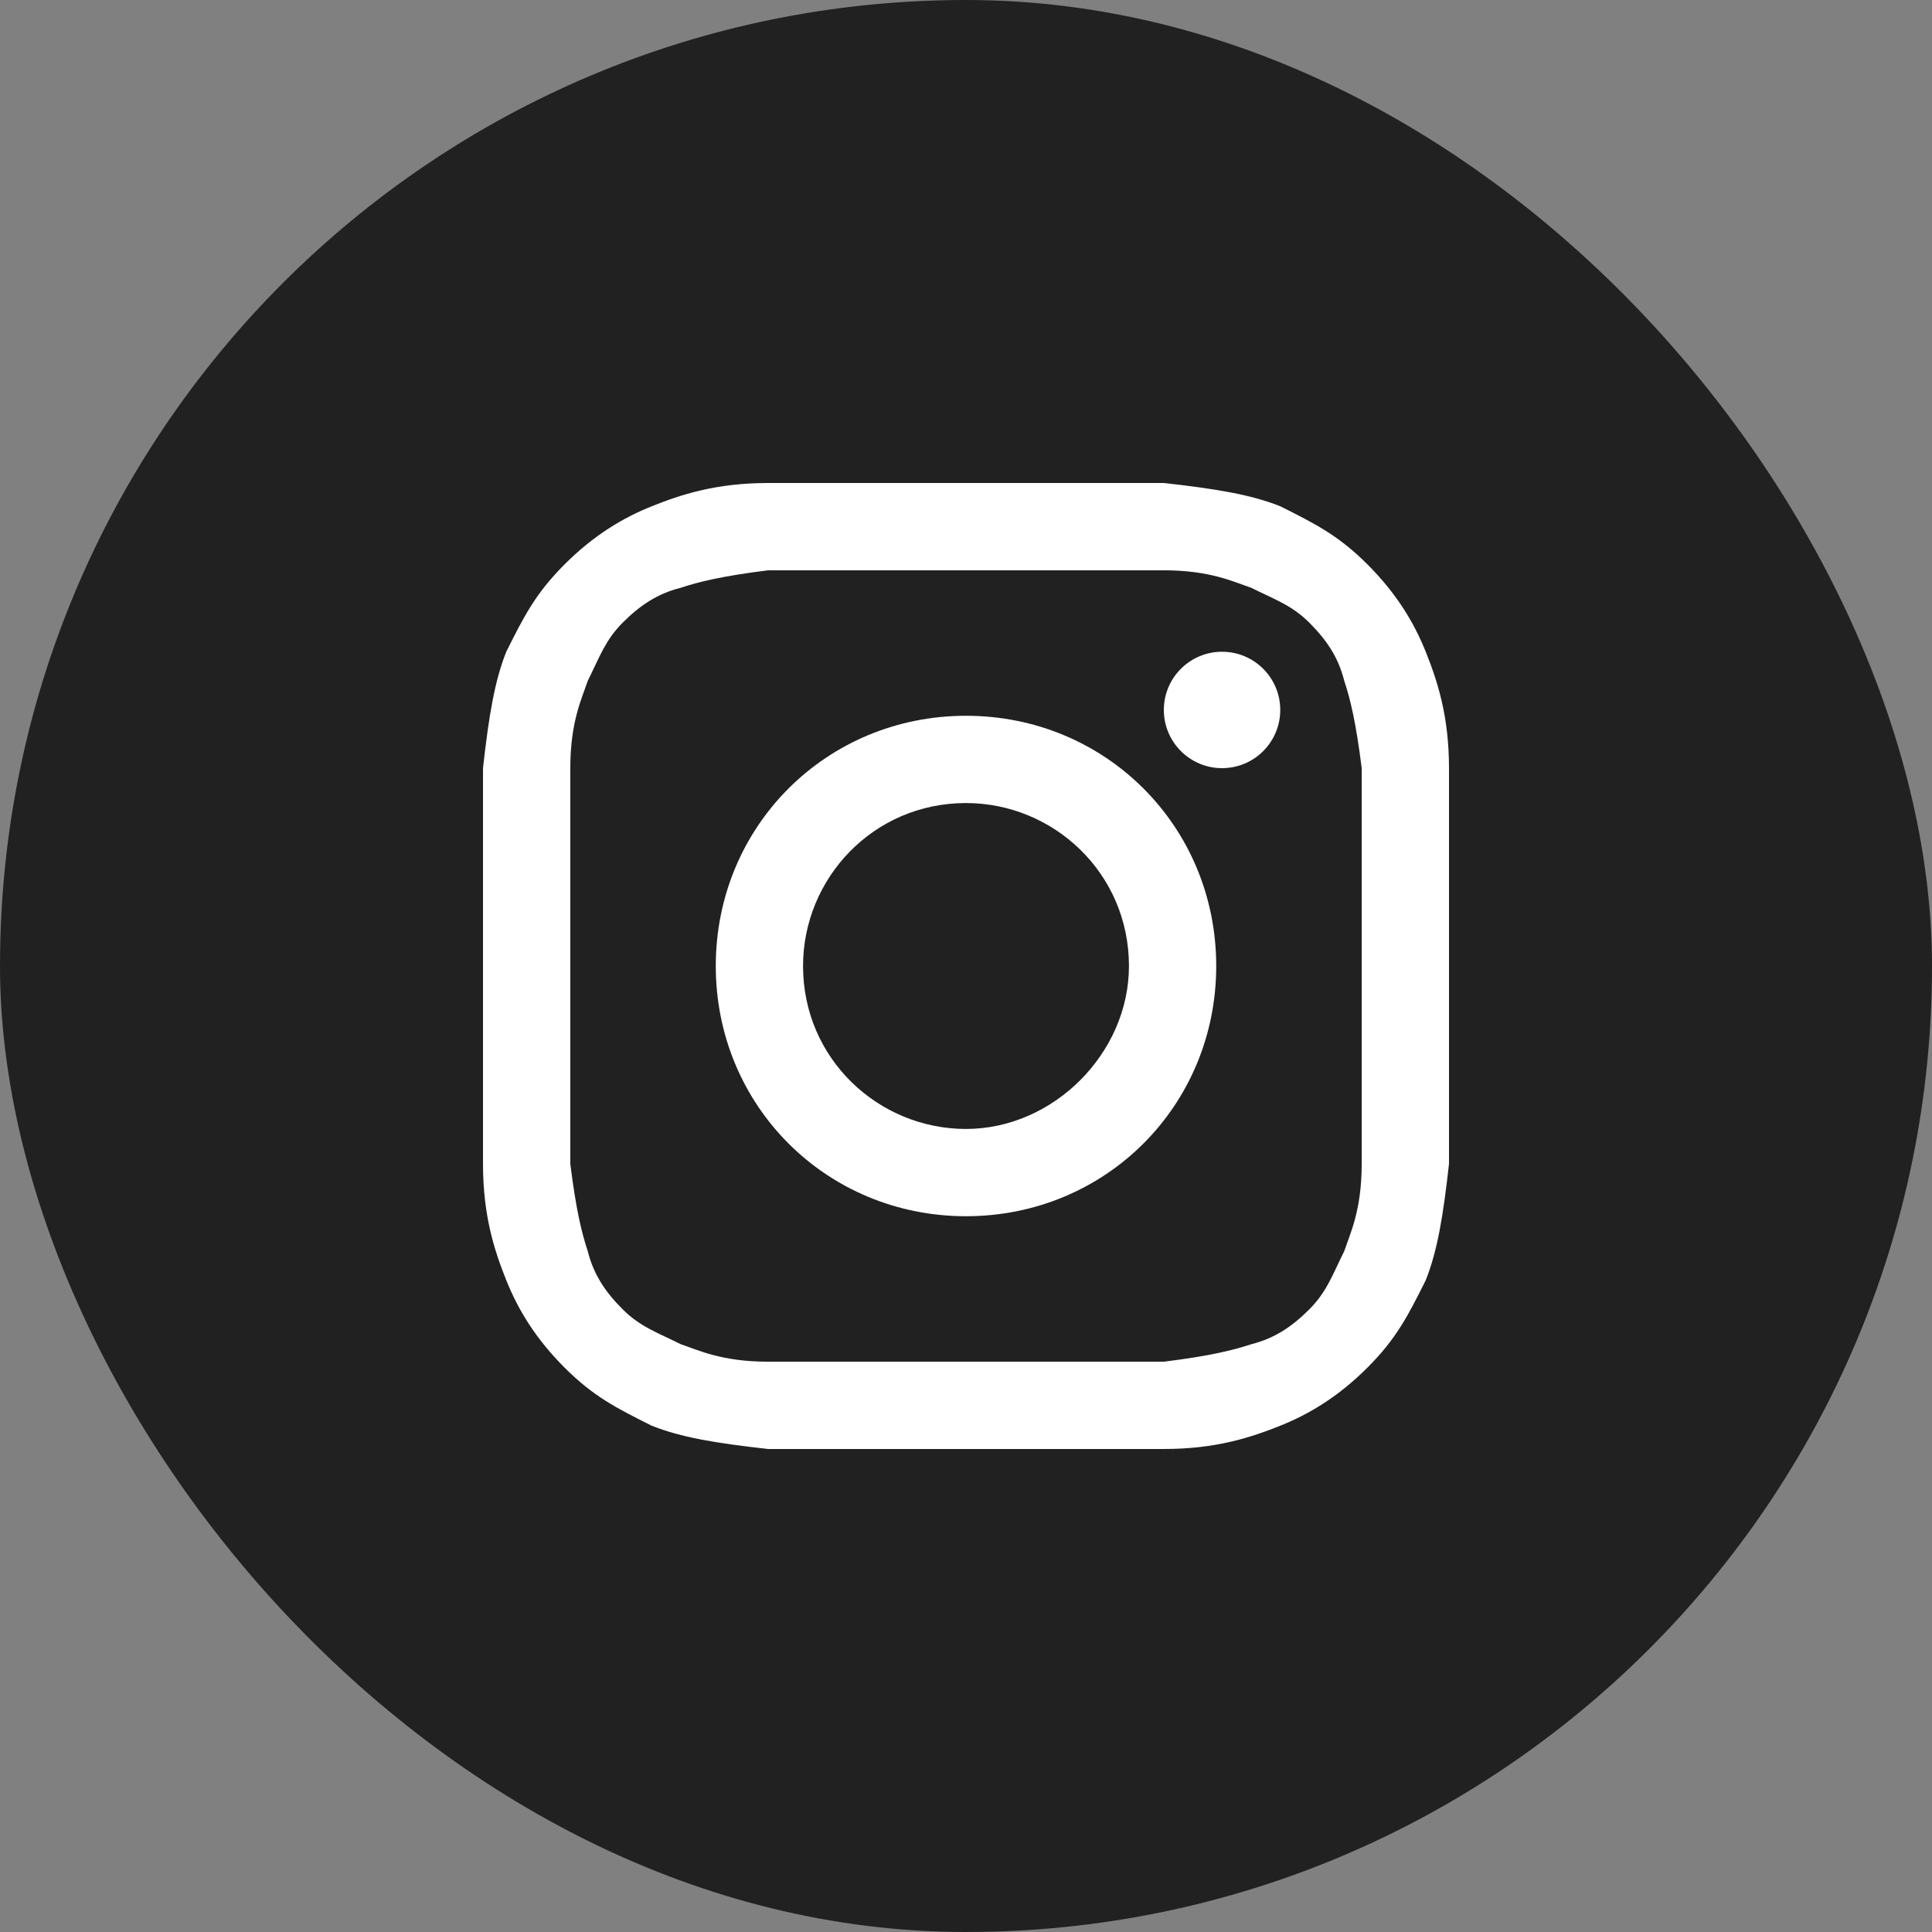
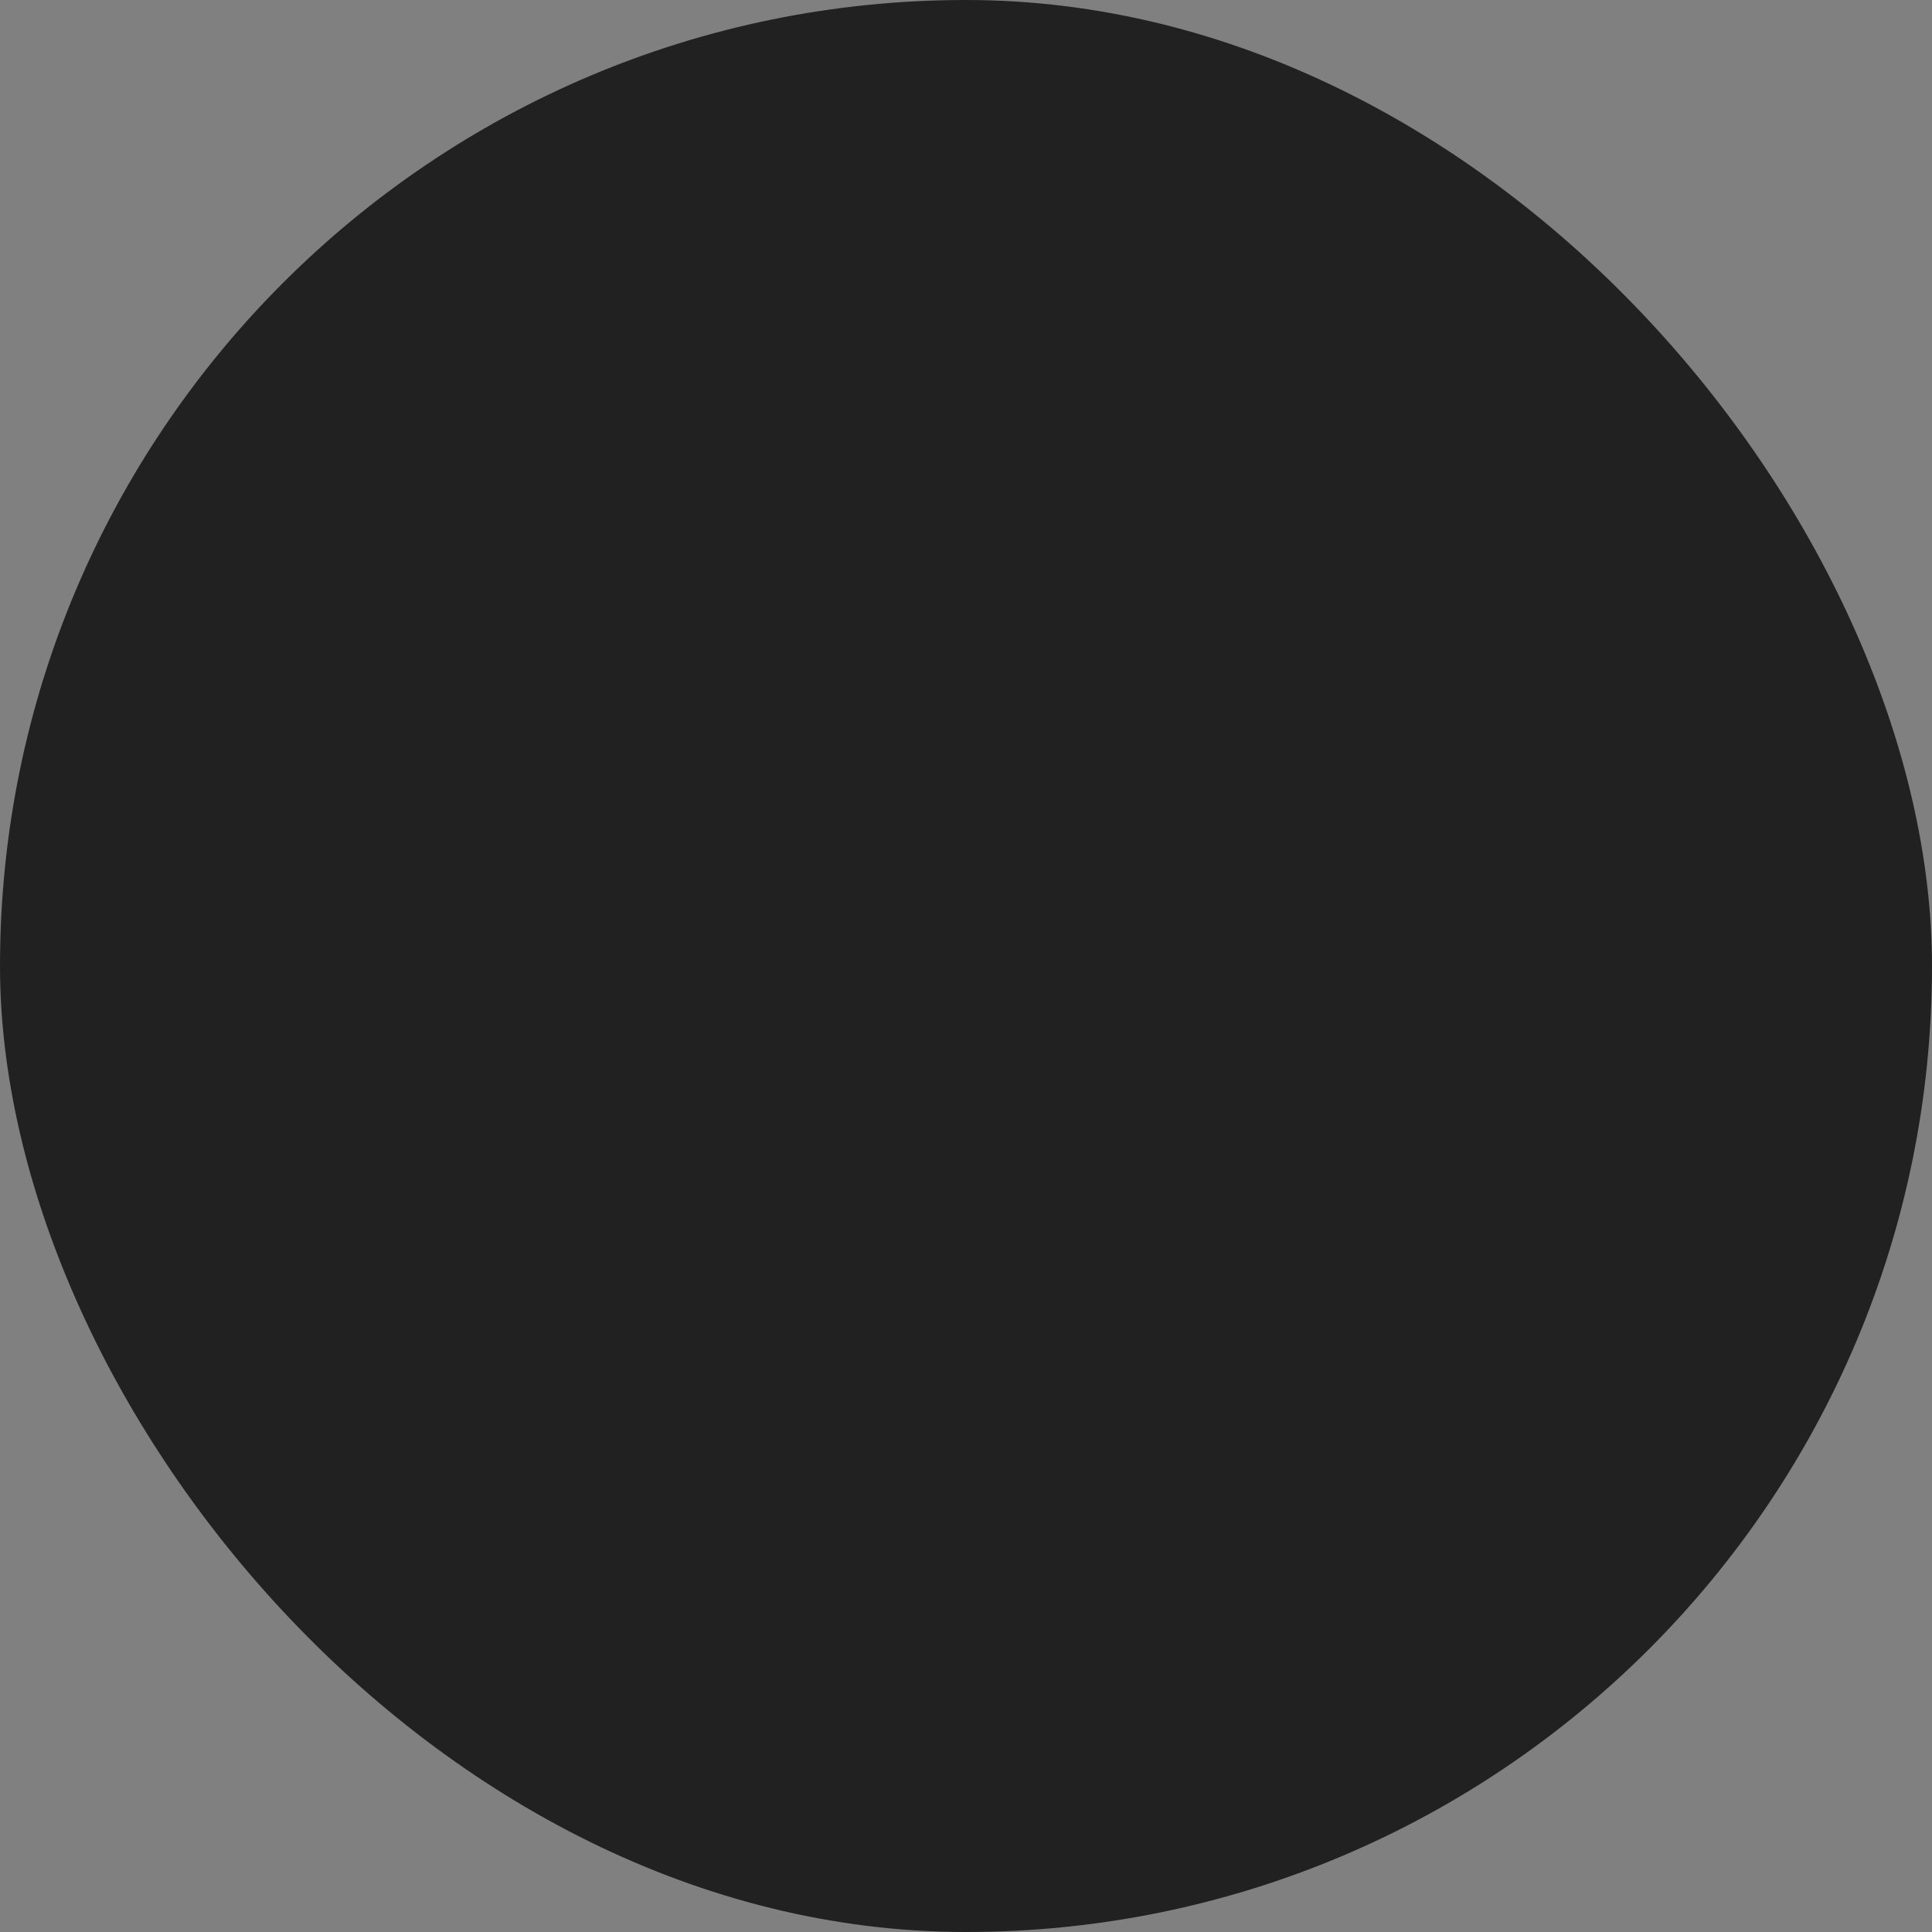
<svg xmlns="http://www.w3.org/2000/svg" width="64" height="64" viewBox="0 0 64 64" fill="none">
  <rect x="0" y="0" width="64" height="64" fill="#808080" stroke="none" />
  <rect width="64" height="64" rx="32" fill="#212121" />
-   <path d="M32 18.892C36.241 18.892 36.819 18.892 38.554 18.892C40.096 18.892 40.867 19.277 41.446 19.47C42.217 19.855 42.795 20.048 43.373 20.627C43.952 21.205 44.337 21.783 44.53 22.554C44.723 23.133 44.916 23.904 45.108 25.446C45.108 27.181 45.108 27.566 45.108 32C45.108 36.434 45.108 36.819 45.108 38.554C45.108 40.096 44.723 40.867 44.53 41.446C44.145 42.217 43.952 42.795 43.373 43.373C42.795 43.952 42.217 44.337 41.446 44.53C40.867 44.723 40.096 44.916 38.554 45.108C36.819 45.108 36.434 45.108 32 45.108C27.566 45.108 27.181 45.108 25.446 45.108C23.904 45.108 23.133 44.723 22.554 44.53C21.783 44.145 21.205 43.952 20.627 43.373C20.048 42.795 19.663 42.217 19.47 41.446C19.277 40.867 19.084 40.096 18.892 38.554C18.892 36.819 18.892 36.434 18.892 32C18.892 27.566 18.892 27.181 18.892 25.446C18.892 23.904 19.277 23.133 19.47 22.554C19.855 21.783 20.048 21.205 20.627 20.627C21.205 20.048 21.783 19.663 22.554 19.47C23.133 19.277 23.904 19.084 25.446 18.892C27.181 18.892 27.759 18.892 32 18.892ZM32 16C27.566 16 27.181 16 25.446 16C23.711 16 22.554 16.386 21.59 16.771C20.627 17.157 19.663 17.735 18.699 18.699C17.735 19.663 17.349 20.434 16.771 21.59C16.386 22.554 16.193 23.711 16 25.446C16 27.181 16 27.759 16 32C16 36.434 16 36.819 16 38.554C16 40.289 16.386 41.446 16.771 42.41C17.157 43.373 17.735 44.337 18.699 45.301C19.663 46.265 20.434 46.651 21.59 47.229C22.554 47.614 23.711 47.807 25.446 48C27.181 48 27.759 48 32 48C36.241 48 36.819 48 38.554 48C40.289 48 41.446 47.614 42.41 47.229C43.373 46.843 44.337 46.265 45.301 45.301C46.265 44.337 46.651 43.566 47.229 42.41C47.614 41.446 47.807 40.289 48 38.554C48 36.819 48 36.241 48 32C48 27.759 48 27.181 48 25.446C48 23.711 47.614 22.554 47.229 21.59C46.843 20.627 46.265 19.663 45.301 18.699C44.337 17.735 43.566 17.349 42.41 16.771C41.446 16.386 40.289 16.193 38.554 16C36.819 16 36.434 16 32 16Z" fill="white" />
-   <path d="M32 23.711C27.373 23.711 23.711 27.373 23.711 32C23.711 36.627 27.373 40.289 32 40.289C36.627 40.289 40.289 36.627 40.289 32C40.289 27.373 36.627 23.711 32 23.711ZM32 37.398C29.108 37.398 26.602 35.084 26.602 32C26.602 29.108 28.916 26.602 32 26.602C34.892 26.602 37.398 28.916 37.398 32C37.398 34.892 34.892 37.398 32 37.398Z" fill="white" />
-   <path d="M40.482 25.446C41.547 25.446 42.41 24.583 42.41 23.518C42.41 22.453 41.547 21.59 40.482 21.59C39.417 21.59 38.554 22.453 38.554 23.518C38.554 24.583 39.417 25.446 40.482 25.446Z" fill="white" />
</svg>